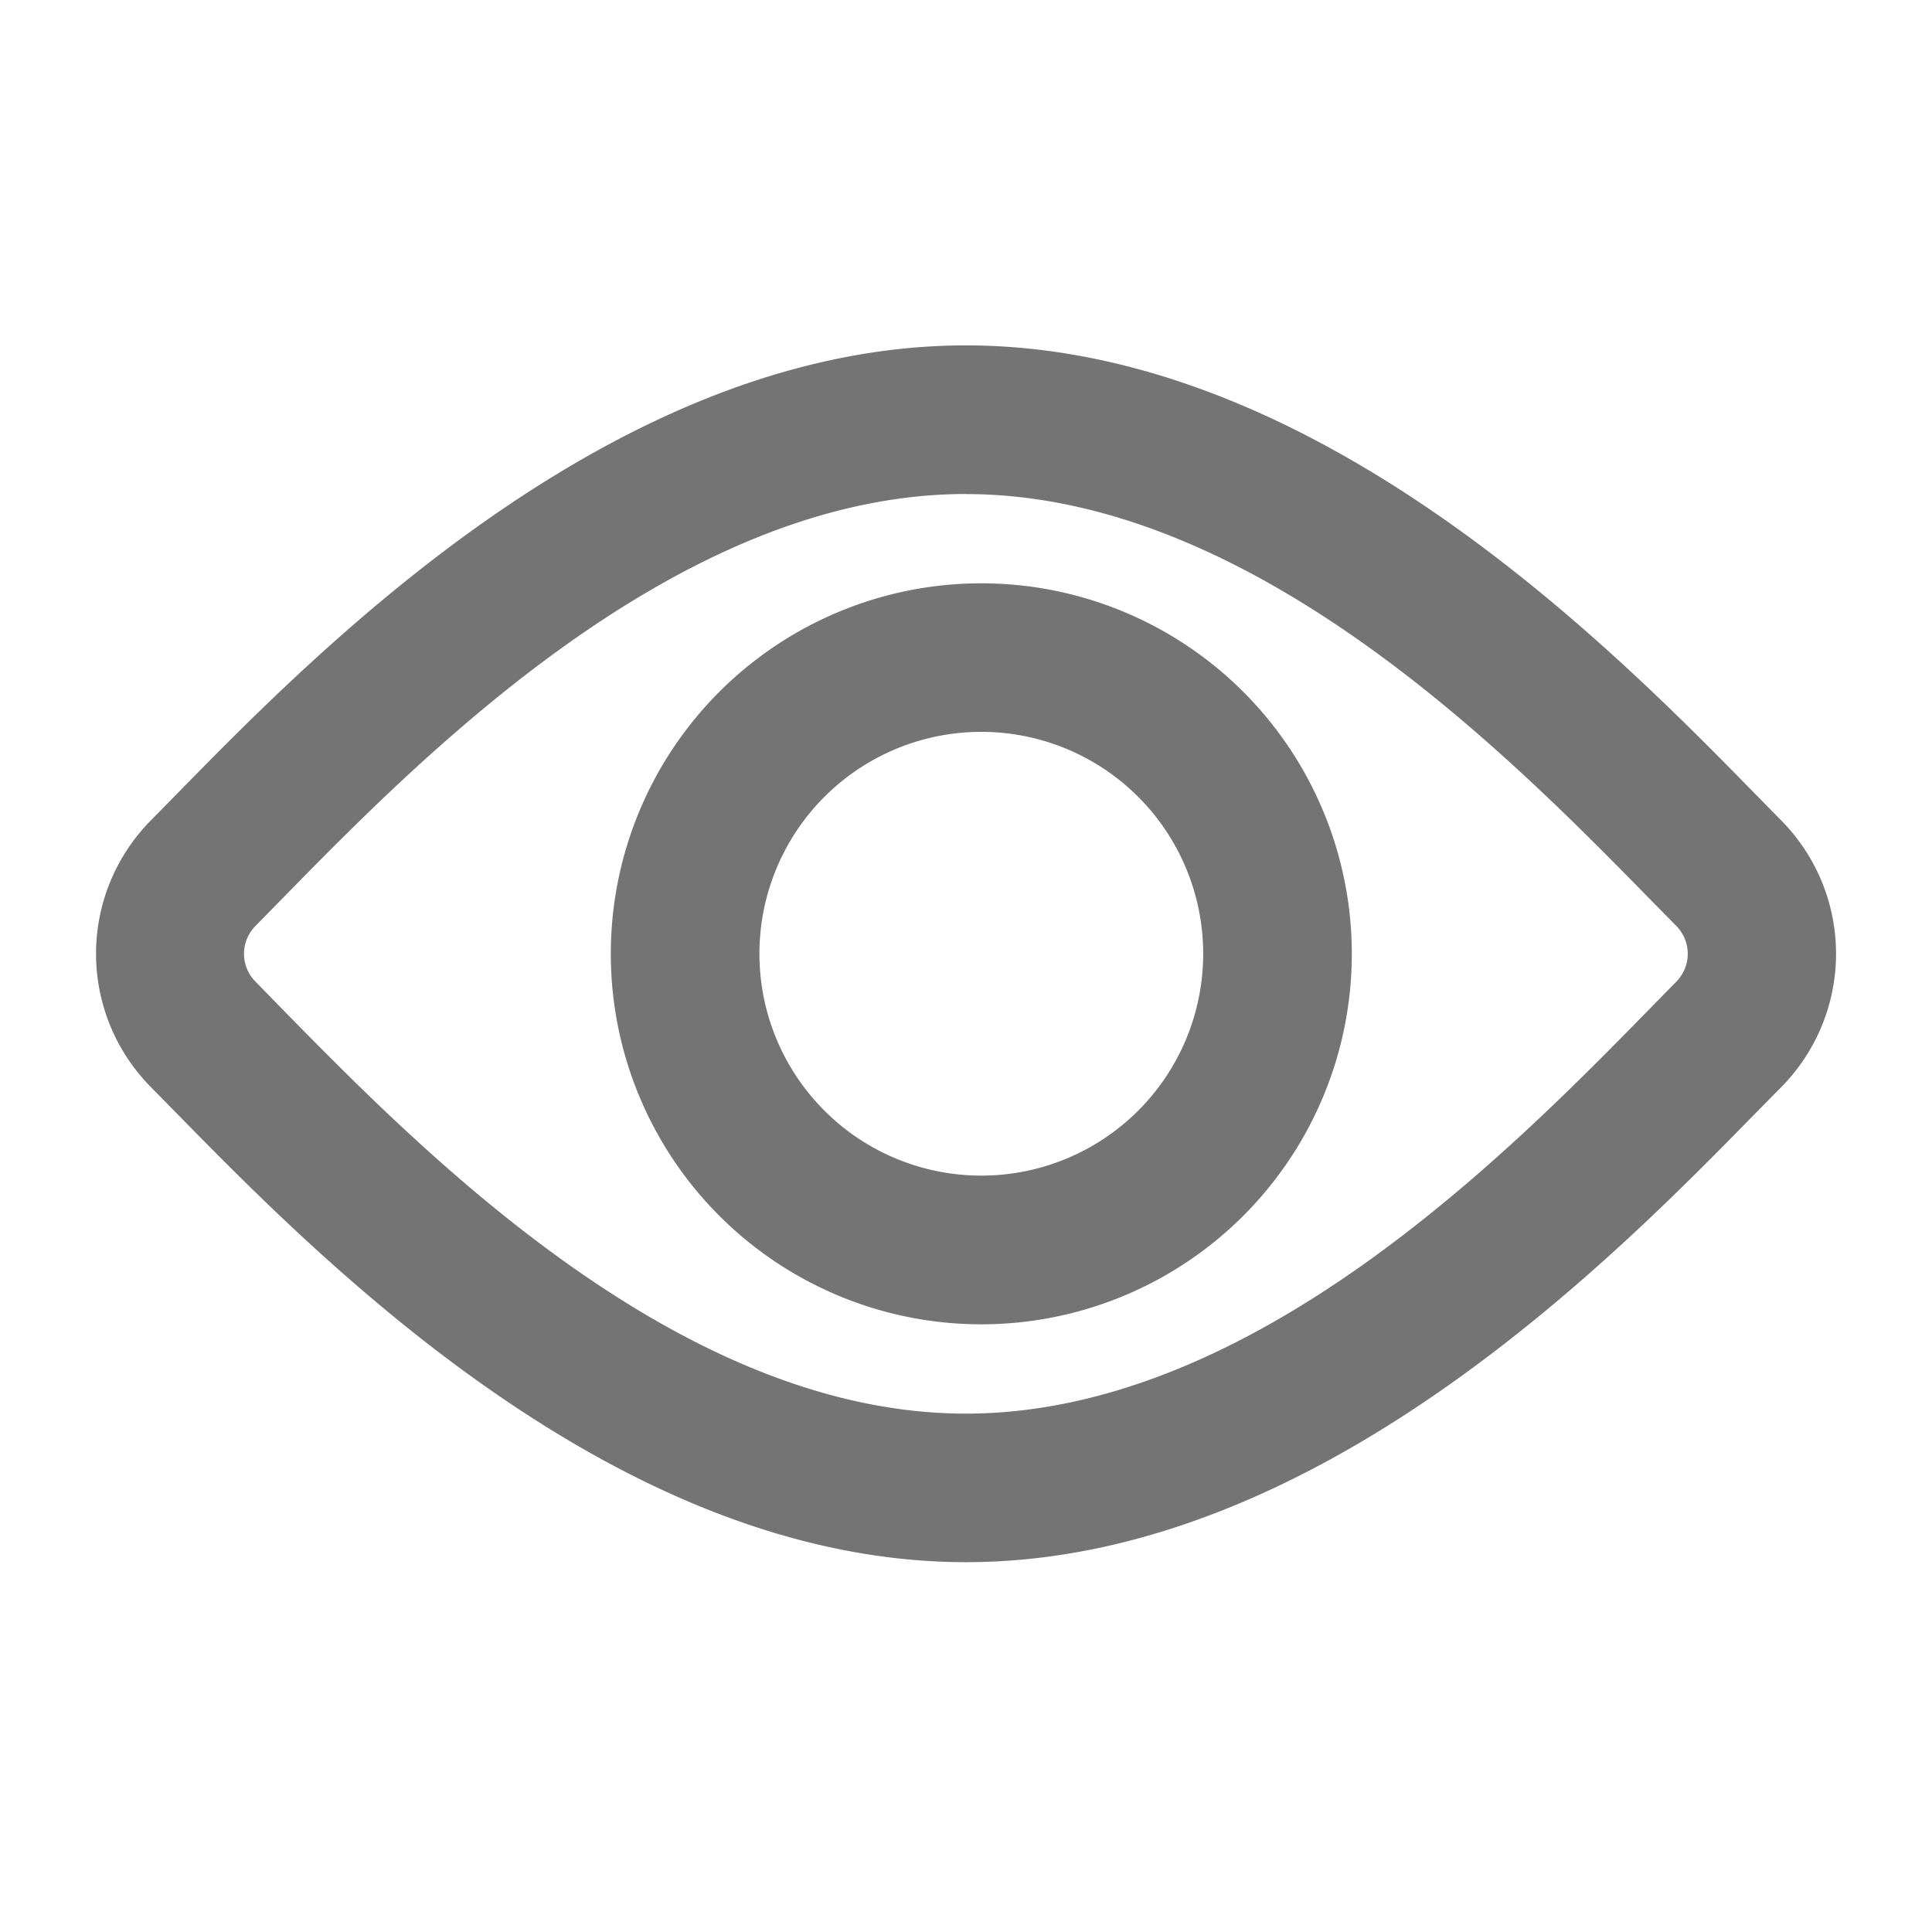
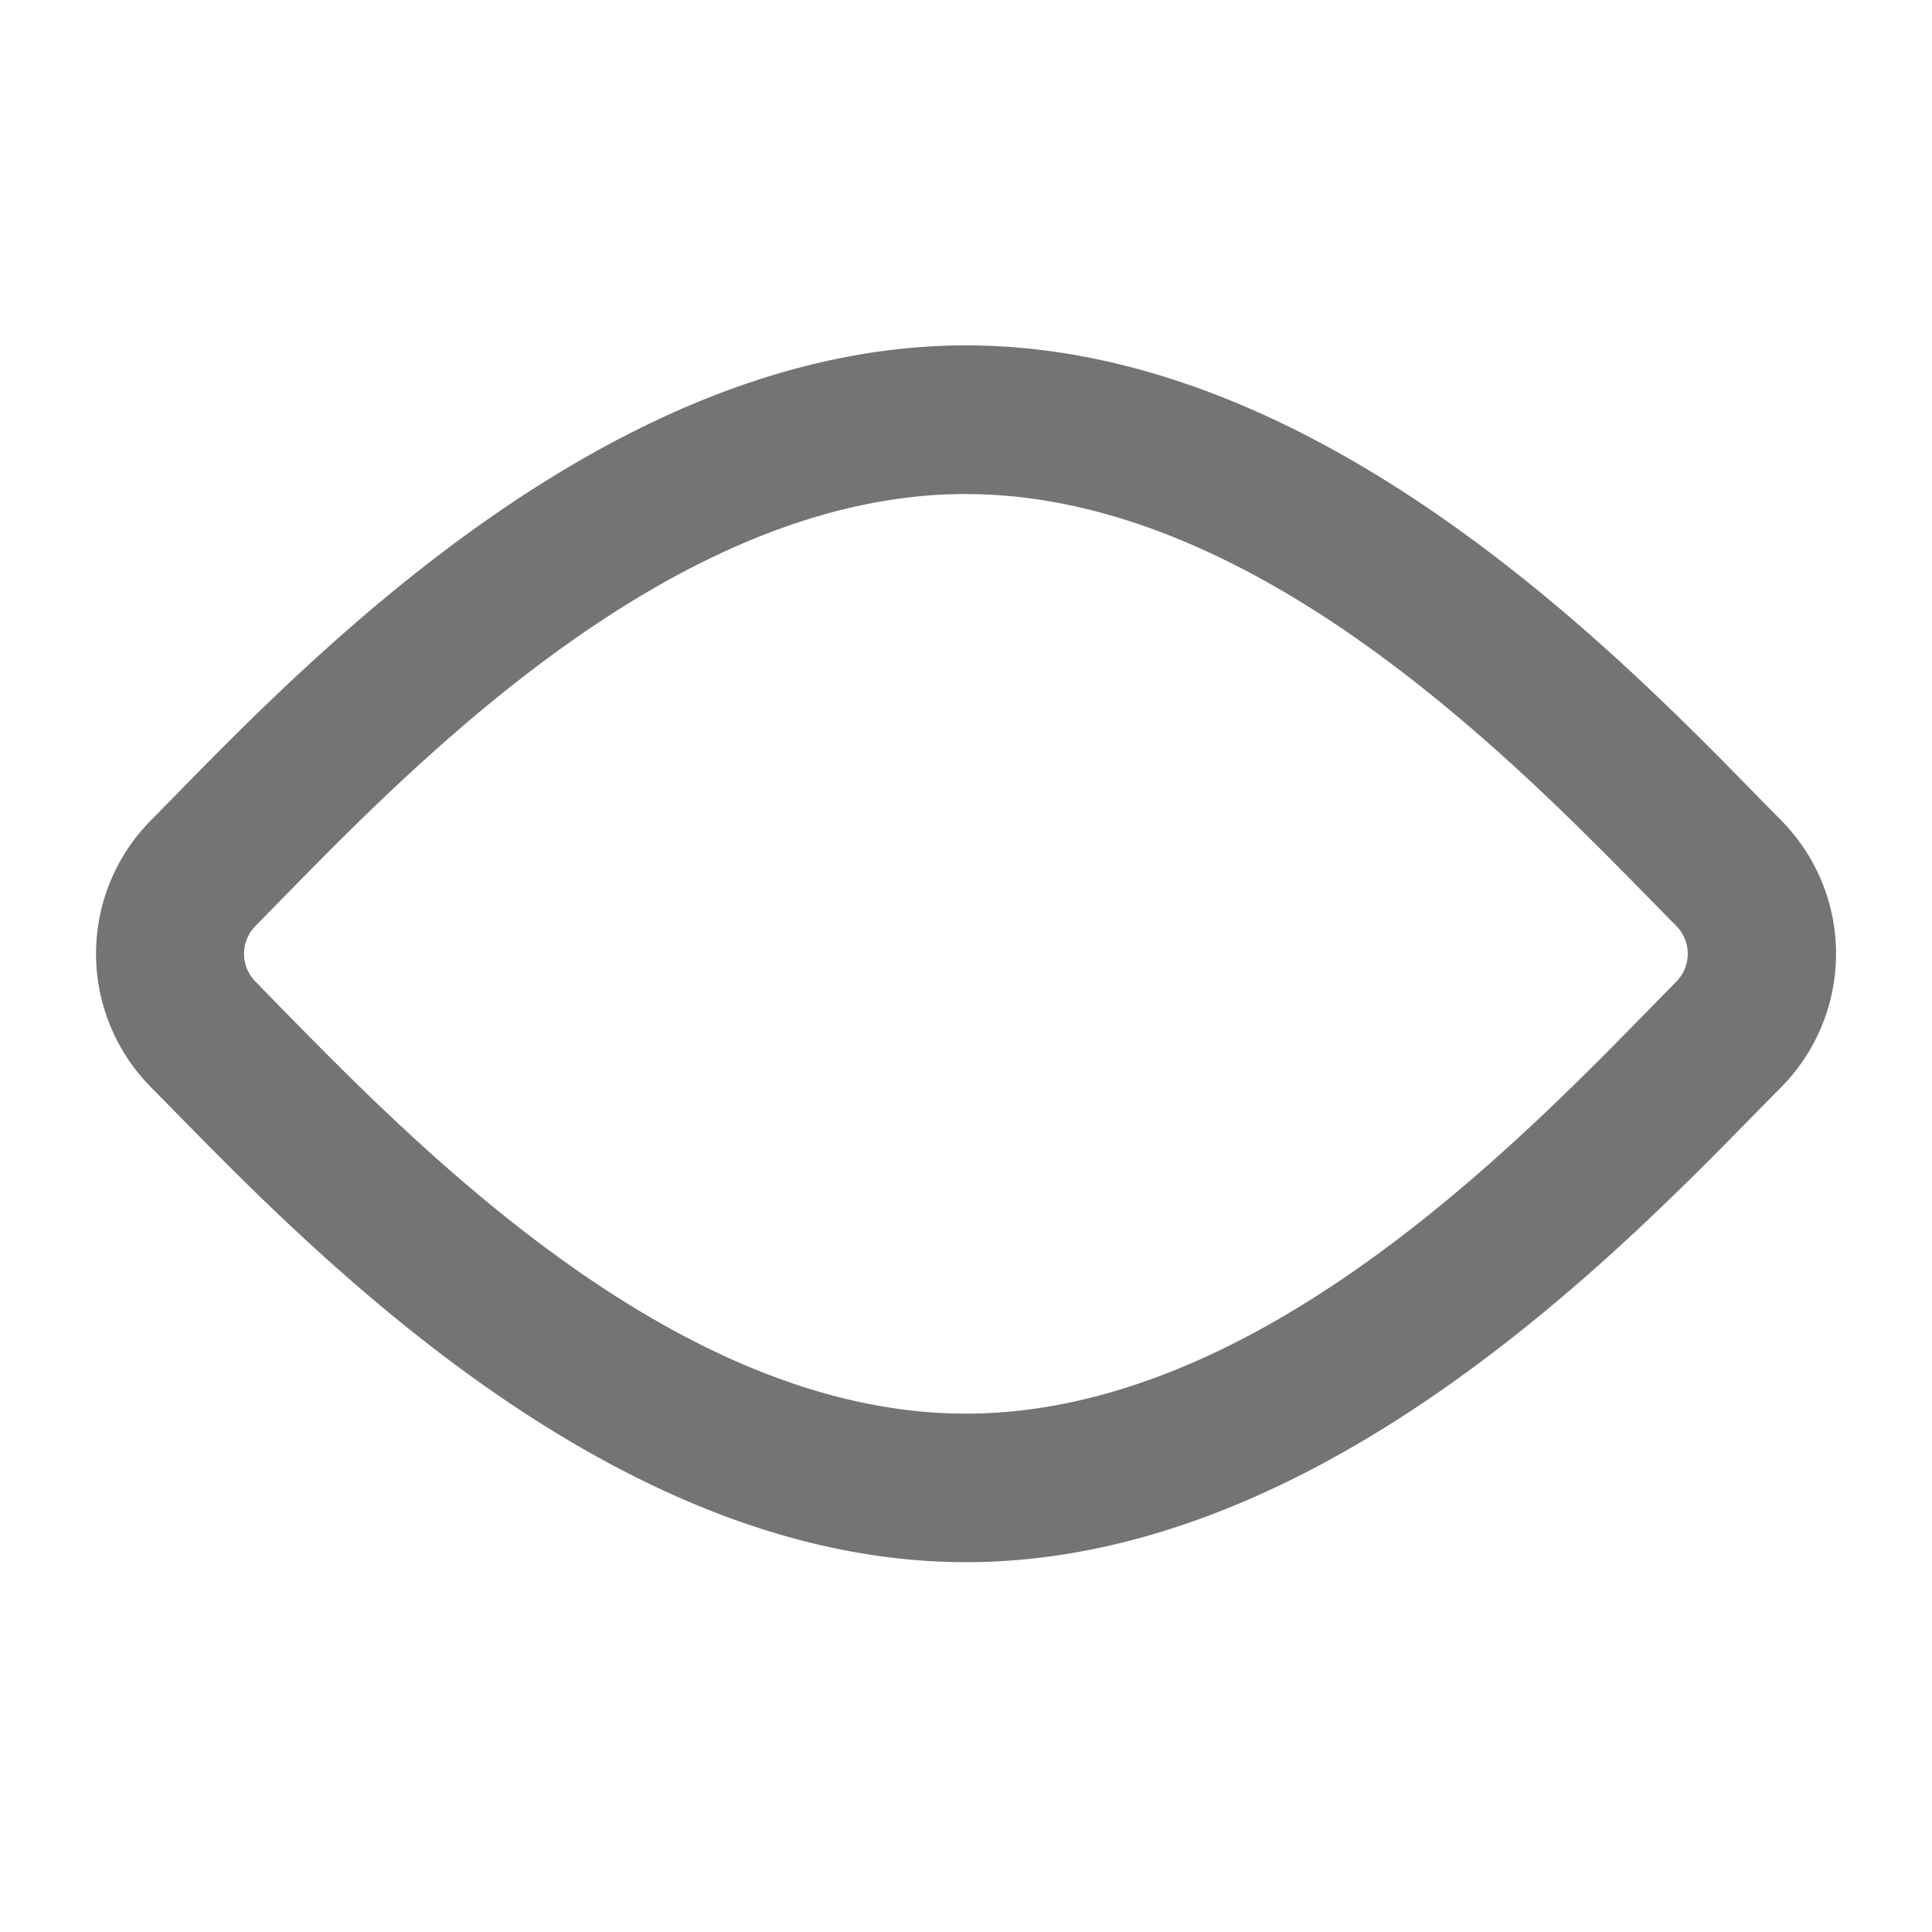
<svg xmlns="http://www.w3.org/2000/svg" id="login_blind_on_icon" width="26" height="26" viewBox="0 0 26 26">
  <rect id="사각형_533" data-name="사각형 533" width="26" height="26" fill="#c25757" opacity="0" />
  <g id="그룹_4127" data-name="그룹 4127" transform="translate(1.292 4.5)">
    <g id="그룹_4129" data-name="그룹 4129">
      <path id="패스_2321" data-name="패스 2321" d="M11.708,16.523C7,16.523,3,12.435,1.073,10.47l-.342-.348a2.551,2.551,0,0,1,0-3.574L1.073,6.2C2.995,4.236,7,.148,11.708.148S20.421,4.236,22.344,6.2l.342.348a2.552,2.552,0,0,1,0,3.575l-.342.347c-1.924,1.965-5.925,6.053-10.636,6.053m0-14.375C7.839,2.148,4.366,5.694,2.5,7.6l-.349.356a.532.532,0,0,0,0,.759l.349.358c1.865,1.9,5.337,5.451,9.206,5.451s7.341-3.546,9.206-5.451l.35-.357a.534.534,0,0,0,0-.76l-.35-.356c-1.864-1.9-5.336-5.451-9.206-5.451" fill="#747474" />
-       <path id="패스_2322" data-name="패스 2322" d="M11.913,13.322A4.986,4.986,0,1,1,16.9,8.336a4.986,4.986,0,0,1-4.987,4.986m0-7.973A2.986,2.986,0,1,0,14.9,8.335a2.986,2.986,0,0,0-2.986-2.986" fill="#747474" />
      <line id="선_122" data-name="선 122" x2="15" y2="15" transform="translate(4.469 1)" fill="#fff" />
    </g>
  </g>
</svg>